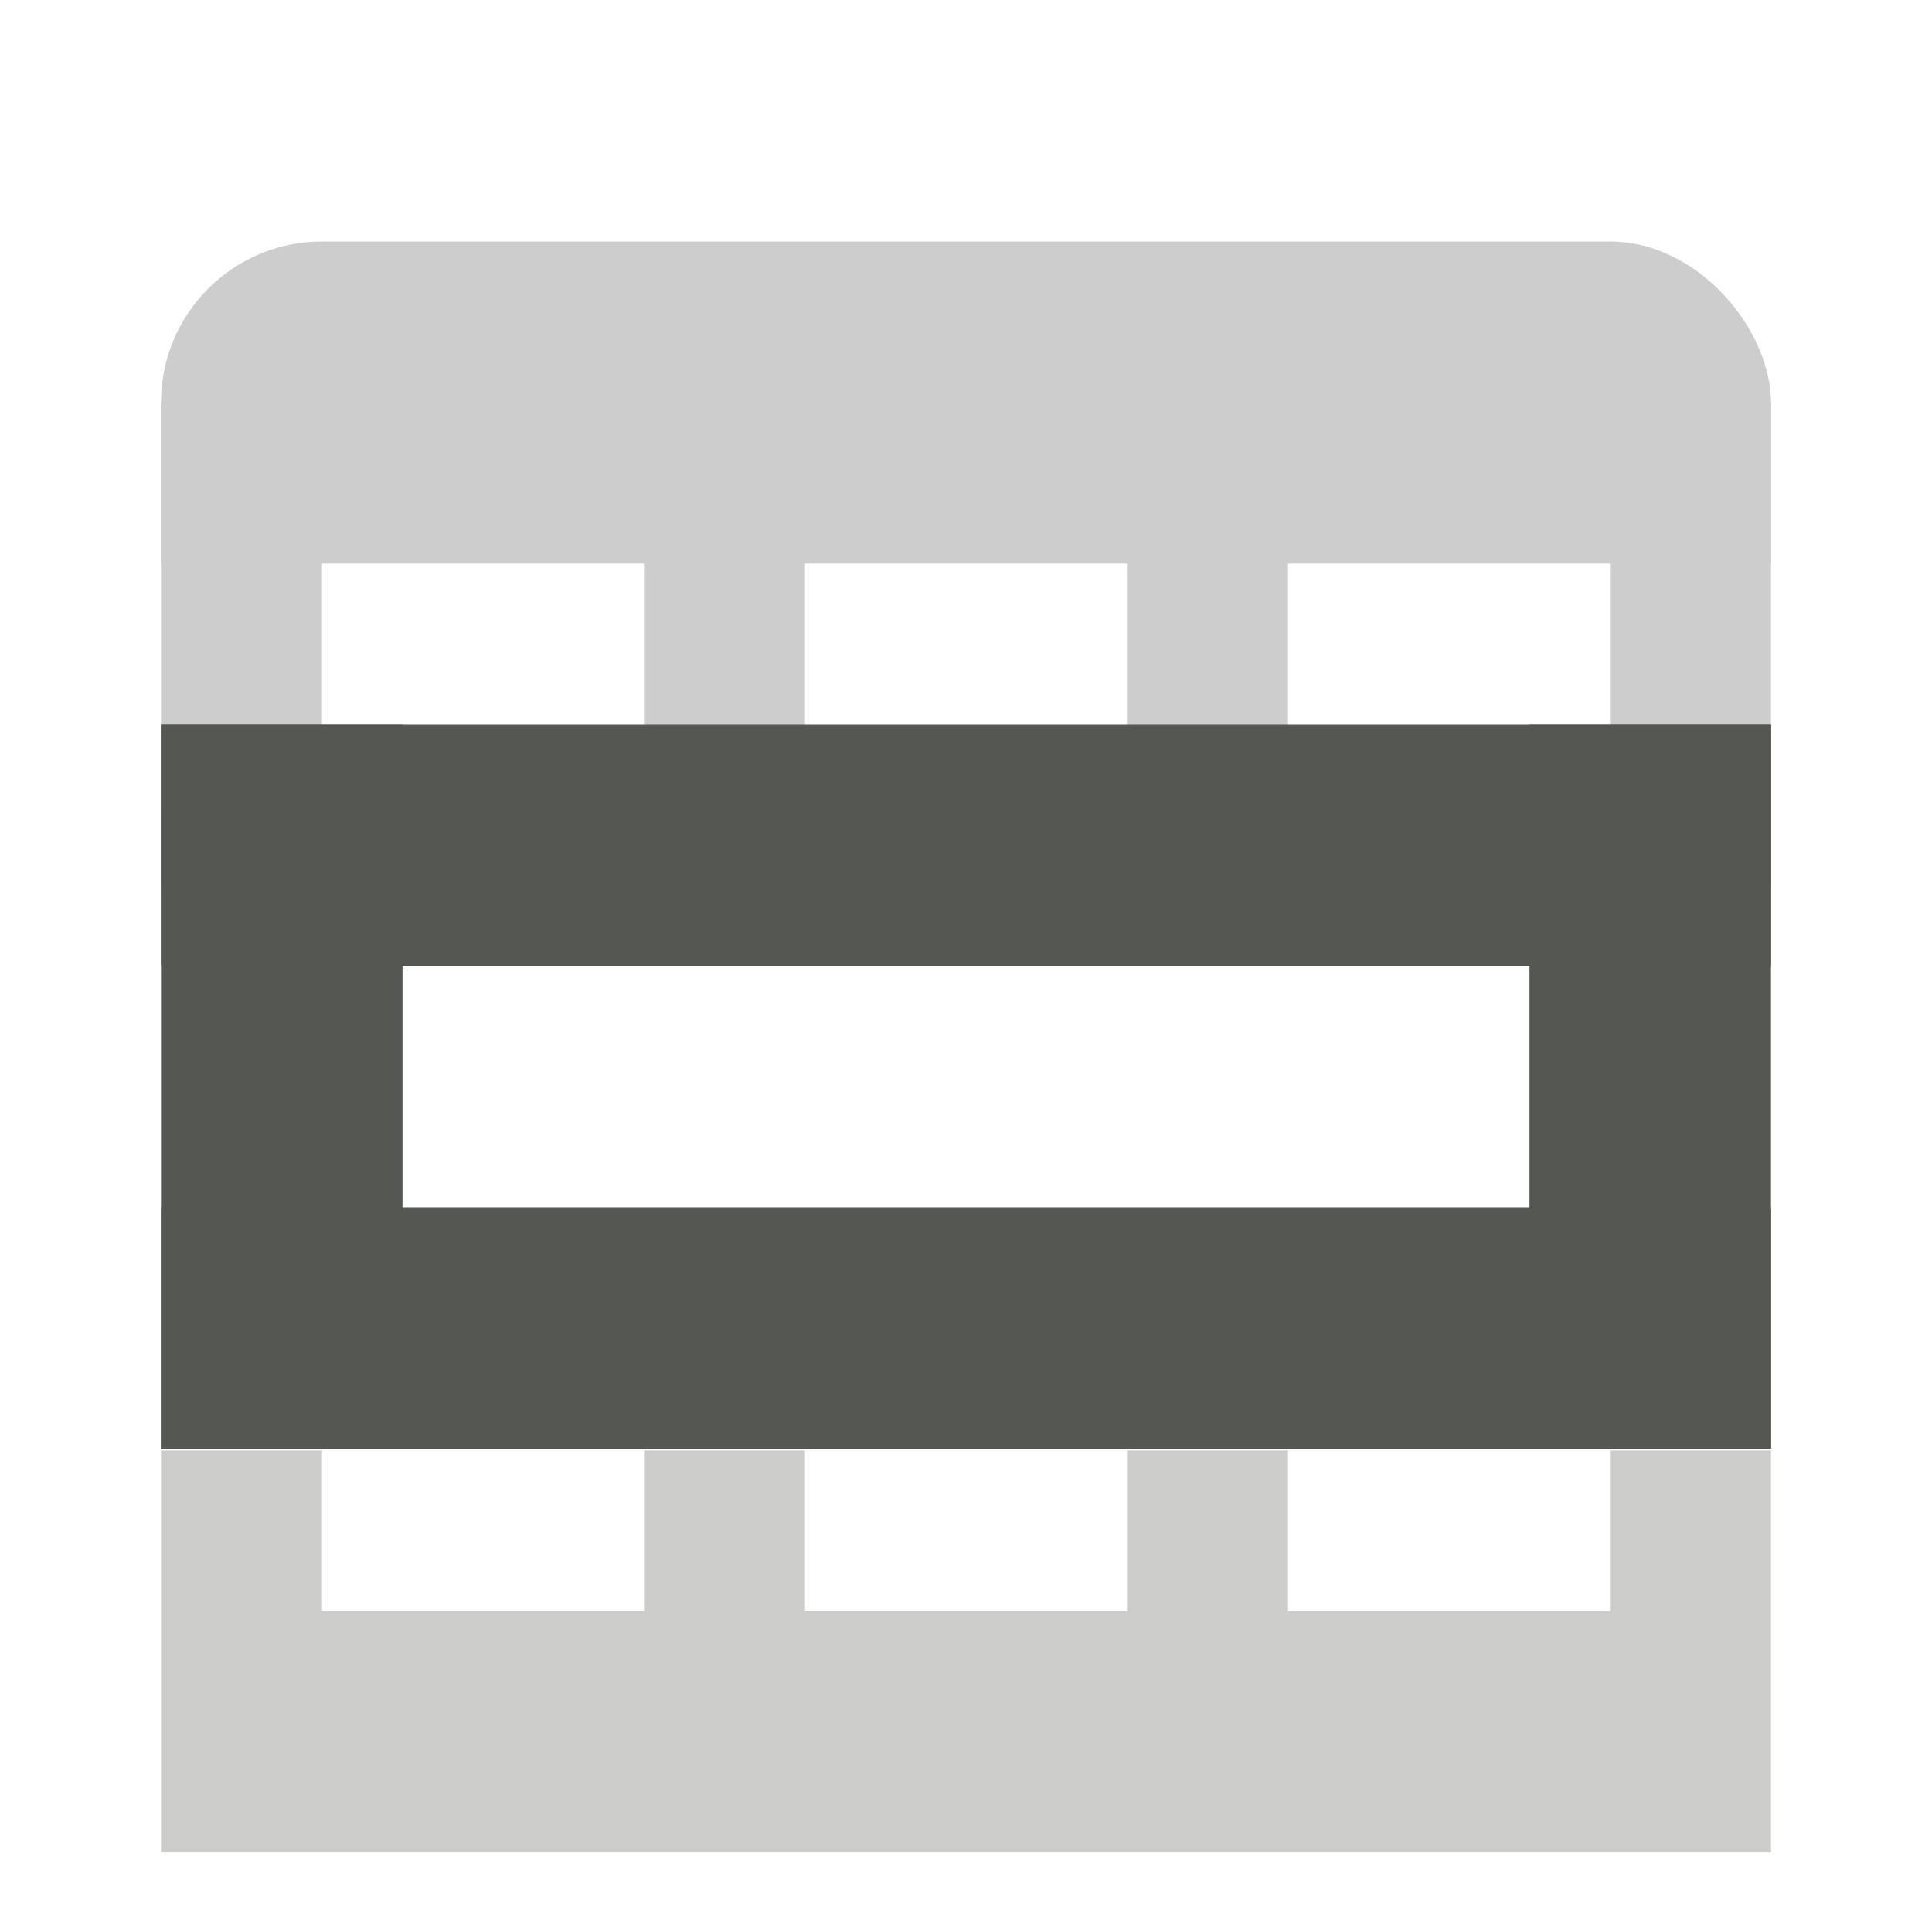
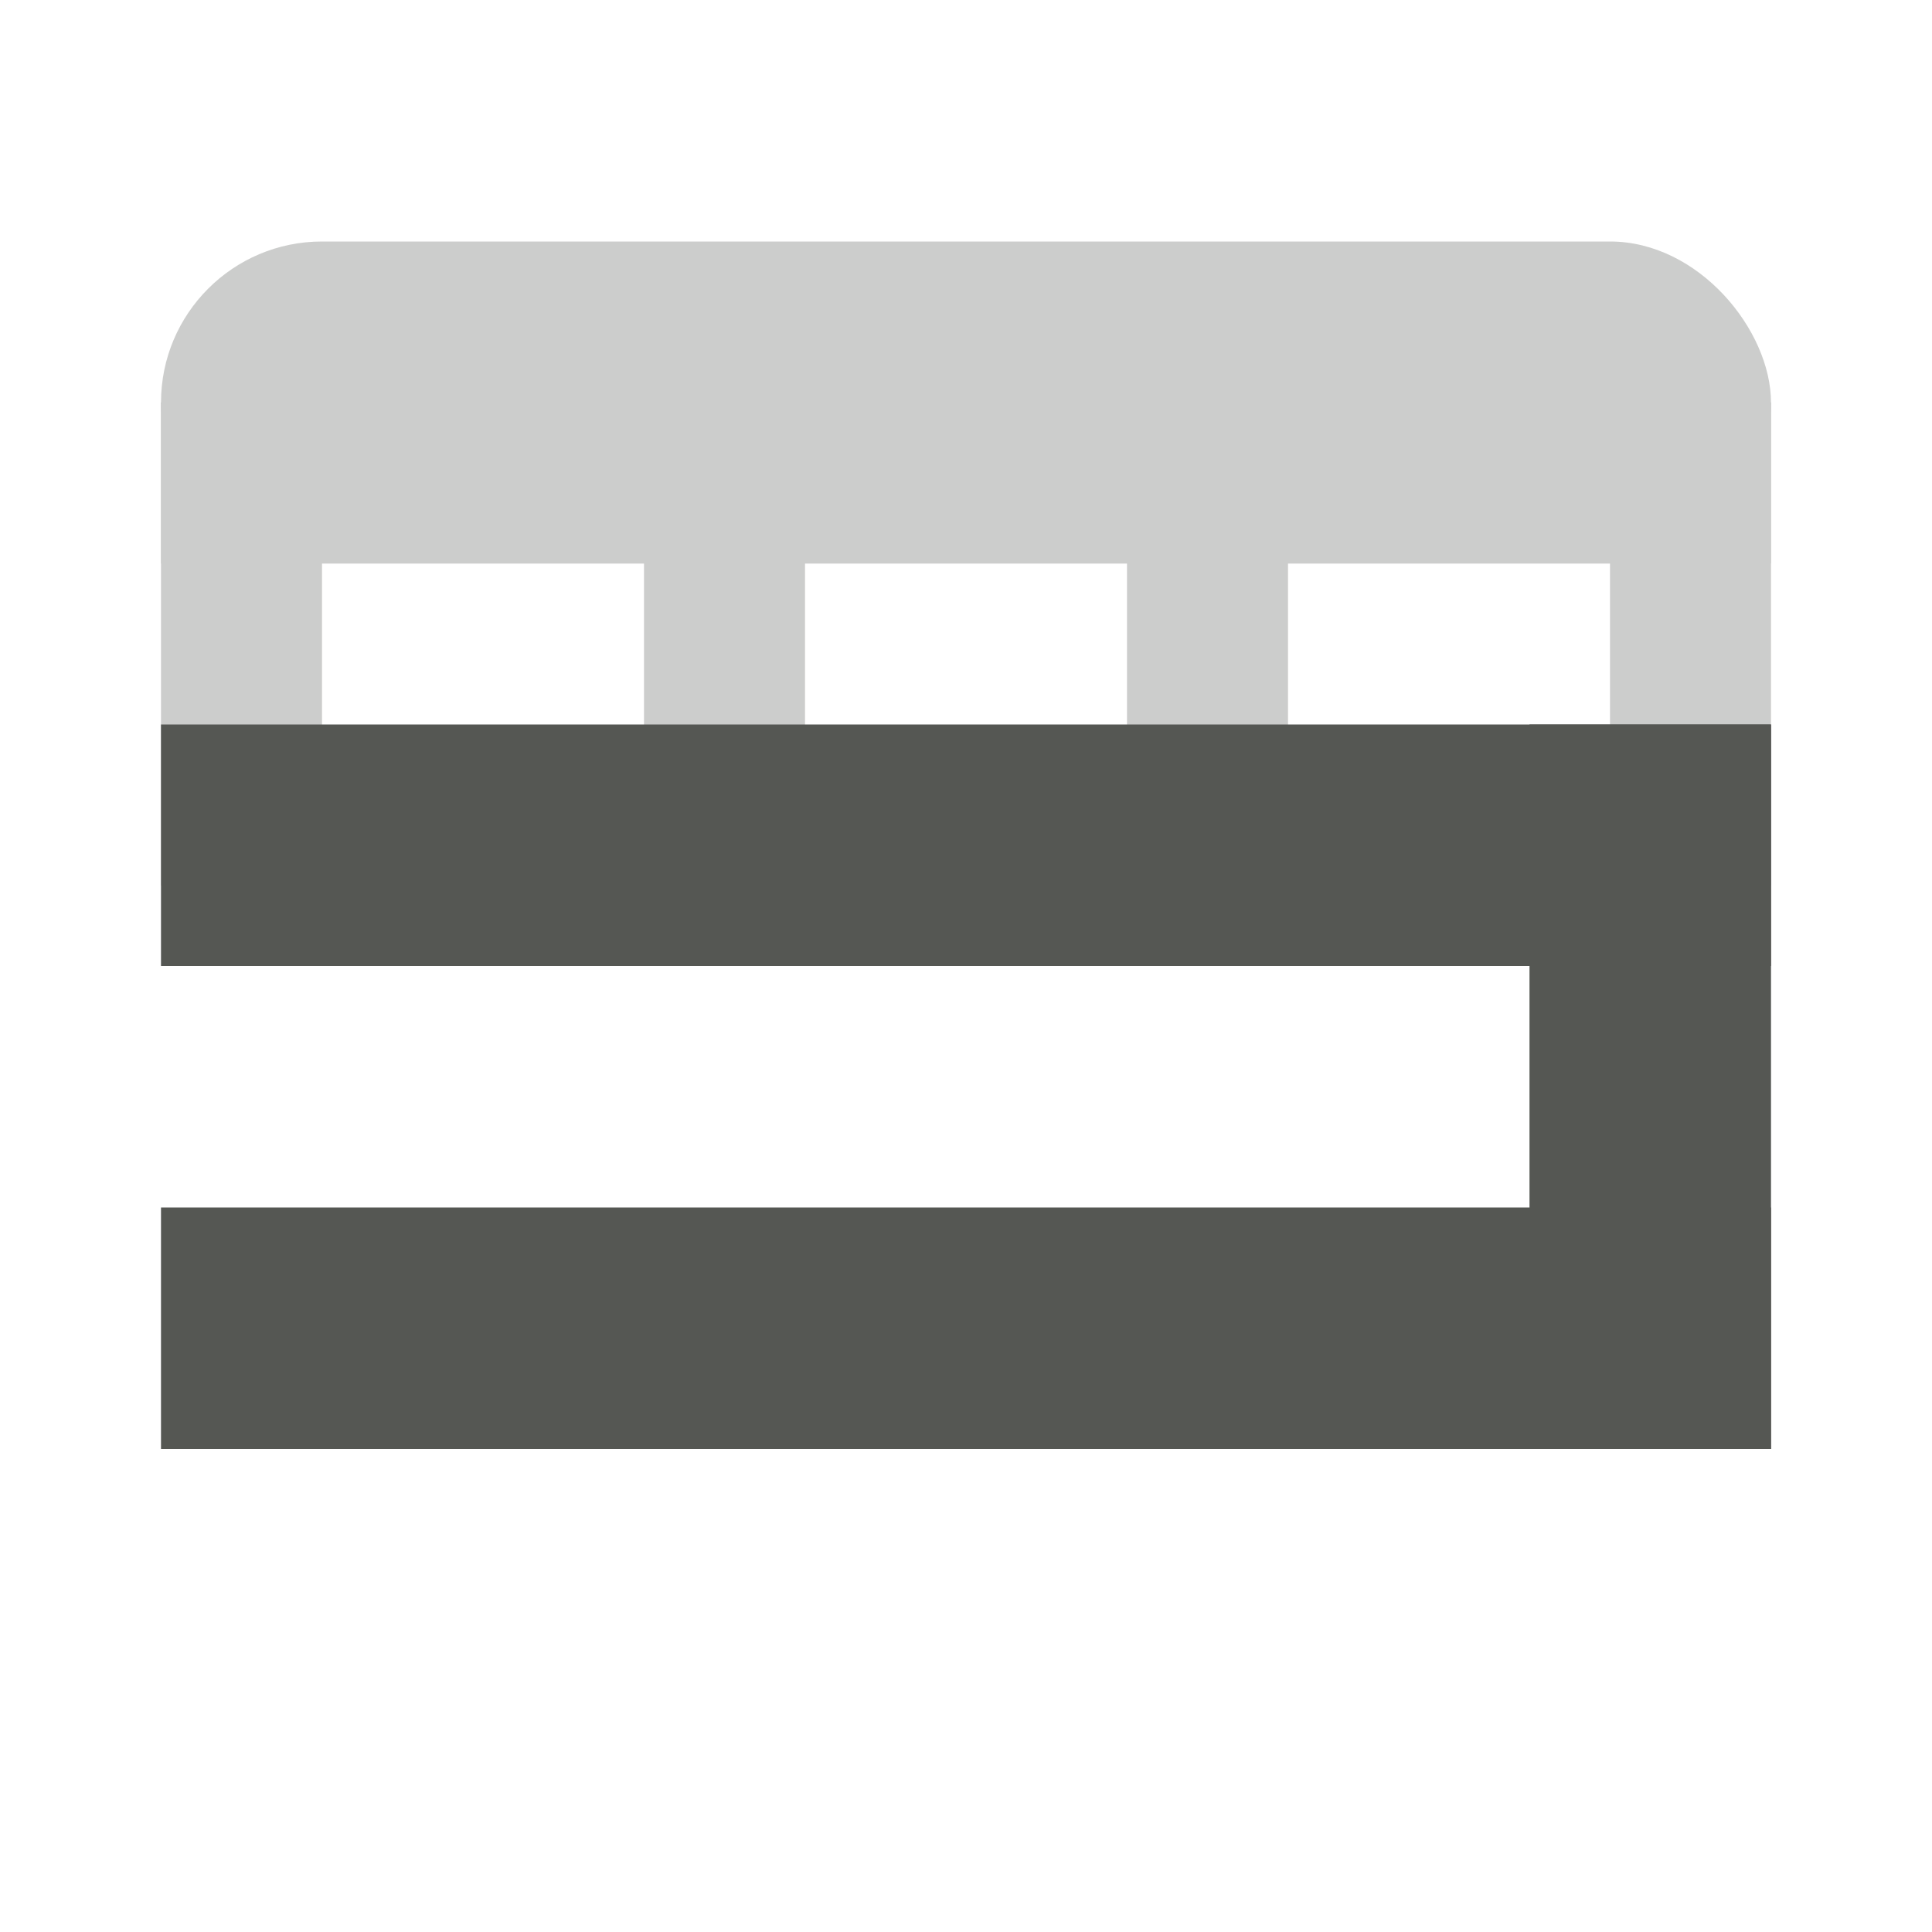
<svg xmlns="http://www.w3.org/2000/svg" xmlns:ns1="http://www.inkscape.org/namespaces/inkscape" xmlns:ns2="http://sodipodi.sourceforge.net/DTD/sodipodi-0.dtd" width="24" height="24" id="svg3991" version="1.1" ns1:version="0.48.4 r9939" ns2:docname="data-select-cases.svg">
  <title id="title4018">GNU PSPP flat icon set</title>
  <defs id="defs3993" />
  <ns2:namedview id="base" pagecolor="#ffffff" bordercolor="#666666" borderopacity="1.0" ns1:pageopacity="0.0" ns1:pageshadow="2" ns1:zoom="11.2" ns1:cx="-5.4178166" ns1:cy="9.5322807" ns1:document-units="px" ns1:current-layer="layer1" showgrid="true" ns1:window-width="1366" ns1:window-height="704" ns1:window-x="0" ns1:window-y="27" ns1:window-maximized="1" showborder="false" ns1:snap-bbox="true">
    <ns1:grid type="xygrid" id="grid2983" empspacing="5" visible="true" enabled="true" snapvisiblegridlinesonly="true" />
    <ns2:guide position="0,0" orientation="0,24" id="guide2993" />
    <ns2:guide position="24,0" orientation="-24,0" id="guide2995" />
    <ns2:guide position="24,24" orientation="0,-24" id="guide2997" />
    <ns2:guide position="0,24" orientation="24,0" id="guide2999" />
  </ns2:namedview>
  <g ns1:label="Layer 1" ns1:groupmode="layer" id="layer1" transform="translate(0,-1028.362)">
    <g transform="translate(470,540)" style="display:inline" id="g5421">
      <g id="g5481-0" style="opacity:0.3;fill:#555753;display:inline" transform="translate(-375,1)">
-         <rect style="fill:#555753;display:inline" id="rect5694-93-9-3-9" width="19" height="1" x="-93" y="497.362" />
        <rect style="fill:#555753;display:inline" id="rect5694-73-5-1-78-7" width="20" height="2" x="-93" y="492.362" />
        <rect style="fill:#555753;display:inline" id="rect5694-9-9-9-7-2" width="20" height="4" x="-93" y="490.362" ry="2" />
        <rect style="fill:#555753;display:inline" id="rect5694-733-1-7-6-25" width="2" height="6" x="-93" y="492.362" />
        <rect style="fill:#555753;display:inline" id="rect5694-733-8-3-1-1-6" width="2" height="6" x="-75" y="492.362" />
        <rect style="fill:#555753;display:inline" id="rect5694-733-0-3-0-7-94" width="2" height="7" x="-81" y="491.362" />
        <rect style="fill:#555753;display:inline" id="rect5694-733-86-7-9-4-6" width="2" height="7" x="-87" y="491.362" />
      </g>
      <rect y="497.362" x="-468" height="3" width="20" id="rect5299" style="fill:#555753;stroke:none" />
      <rect y="503.362" x="-468" height="3" width="20" id="rect5299-4" style="fill:#555753;stroke:none;display:inline" />
-       <rect y="497.362" x="-468" height="9" width="3" id="rect5299-4-5" style="fill:#555753;stroke:none;display:inline" />
      <rect y="497.362" x="-451" height="9" width="3" id="rect5299-4-5-7" style="fill:#555753;stroke:none;display:inline" />
-       <path ns1:connector-curvature="0" id="rect5355" d="m -468,506.375 0,2 0,3 2,0 18,0 0,-3 0,-2 -2,0 0,2 -4,0 0,-2 -2,0 0,2 -4,0 0,-2 -2,0 0,2 -4,0 0,-2 -2,0 z" style="opacity:0.3;fill:#555753;stroke:none" />
      <rect y="488.362" x="-470" height="24" width="24" id="rect5419" style="opacity:0.3;fill:none;stroke:none" />
    </g>
  </g>
</svg>